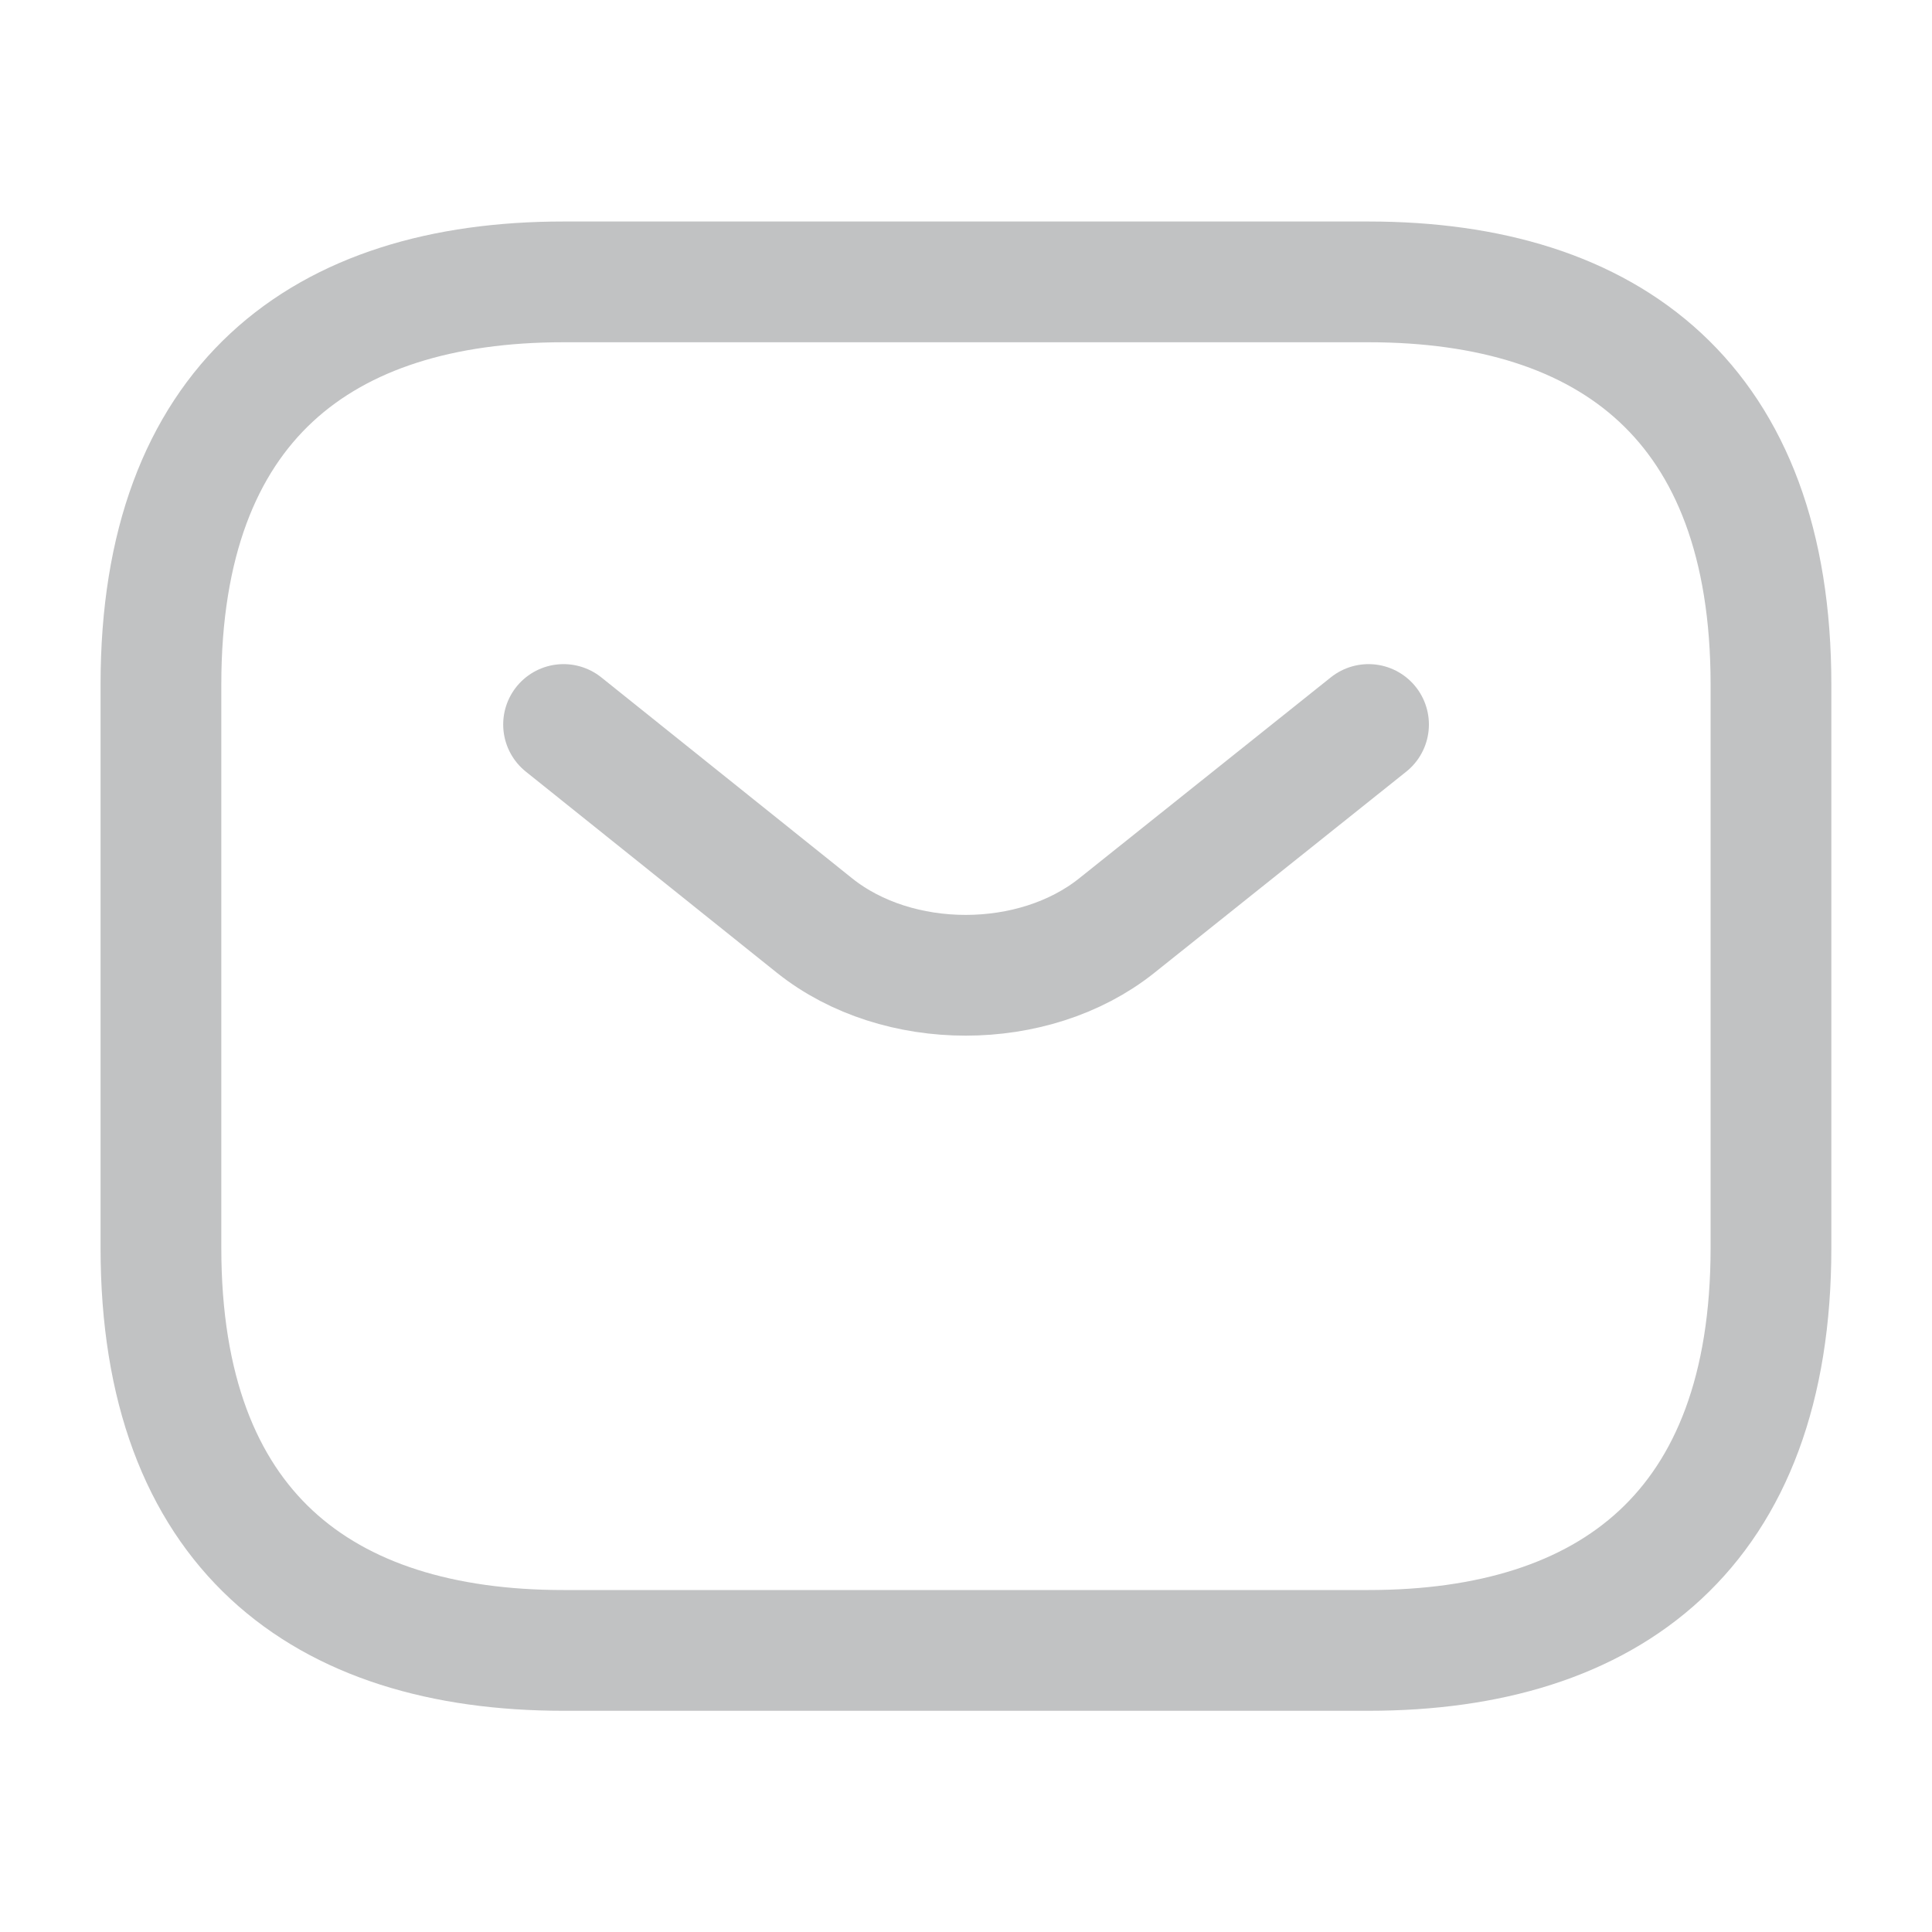
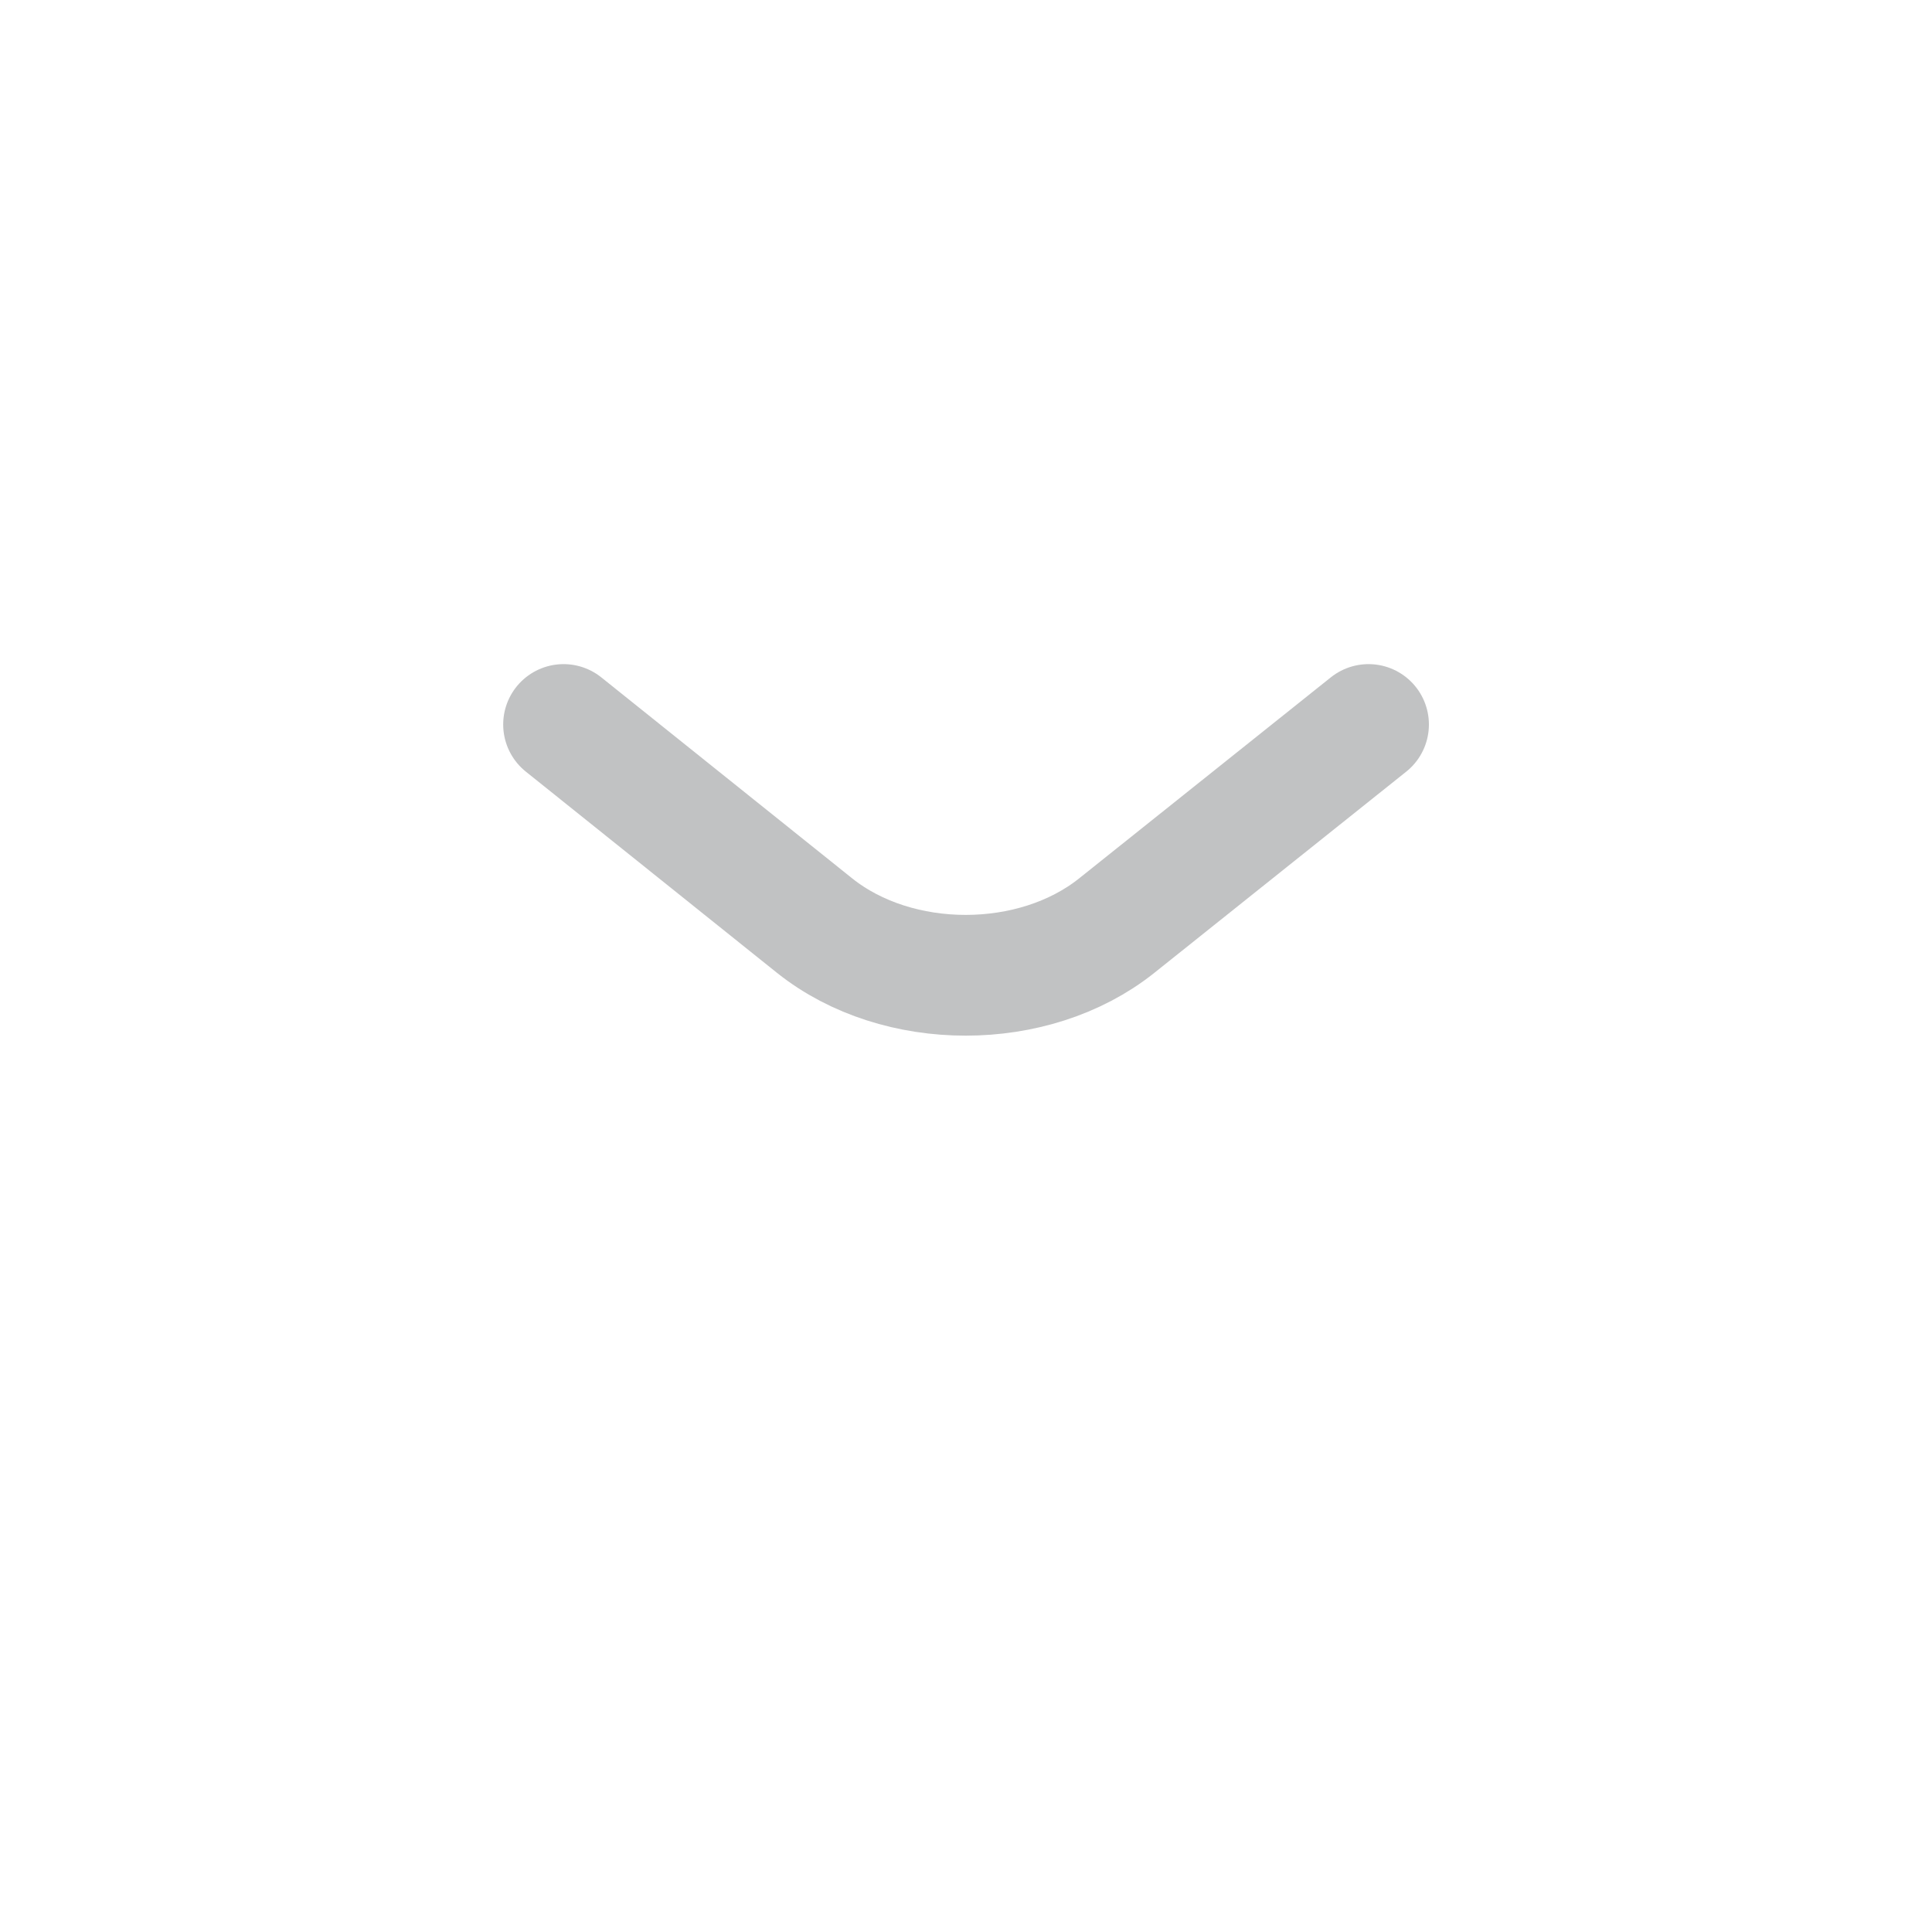
<svg xmlns="http://www.w3.org/2000/svg" width="20" height="20" viewBox="0 0 20 20" fill="none">
-   <path d="M14.166 17.085H5.833C3.333 17.085 1.666 15.835 1.666 12.918V7.085C1.666 4.168 3.333 2.918 5.833 2.918H14.166C16.666 2.918 18.333 4.168 18.333 7.085V12.918C18.333 15.835 16.666 17.085 14.166 17.085Z" stroke="#C1C2C3" stroke-width="1.25" stroke-miterlimit="10" stroke-linecap="round" stroke-linejoin="round" />
  <path d="M14.167 7.5L11.559 9.583C10.701 10.267 9.292 10.267 8.434 9.583L5.834 7.5" stroke="#C1C2C3" stroke-width="1.25" stroke-miterlimit="10" stroke-linecap="round" stroke-linejoin="round" />
</svg>